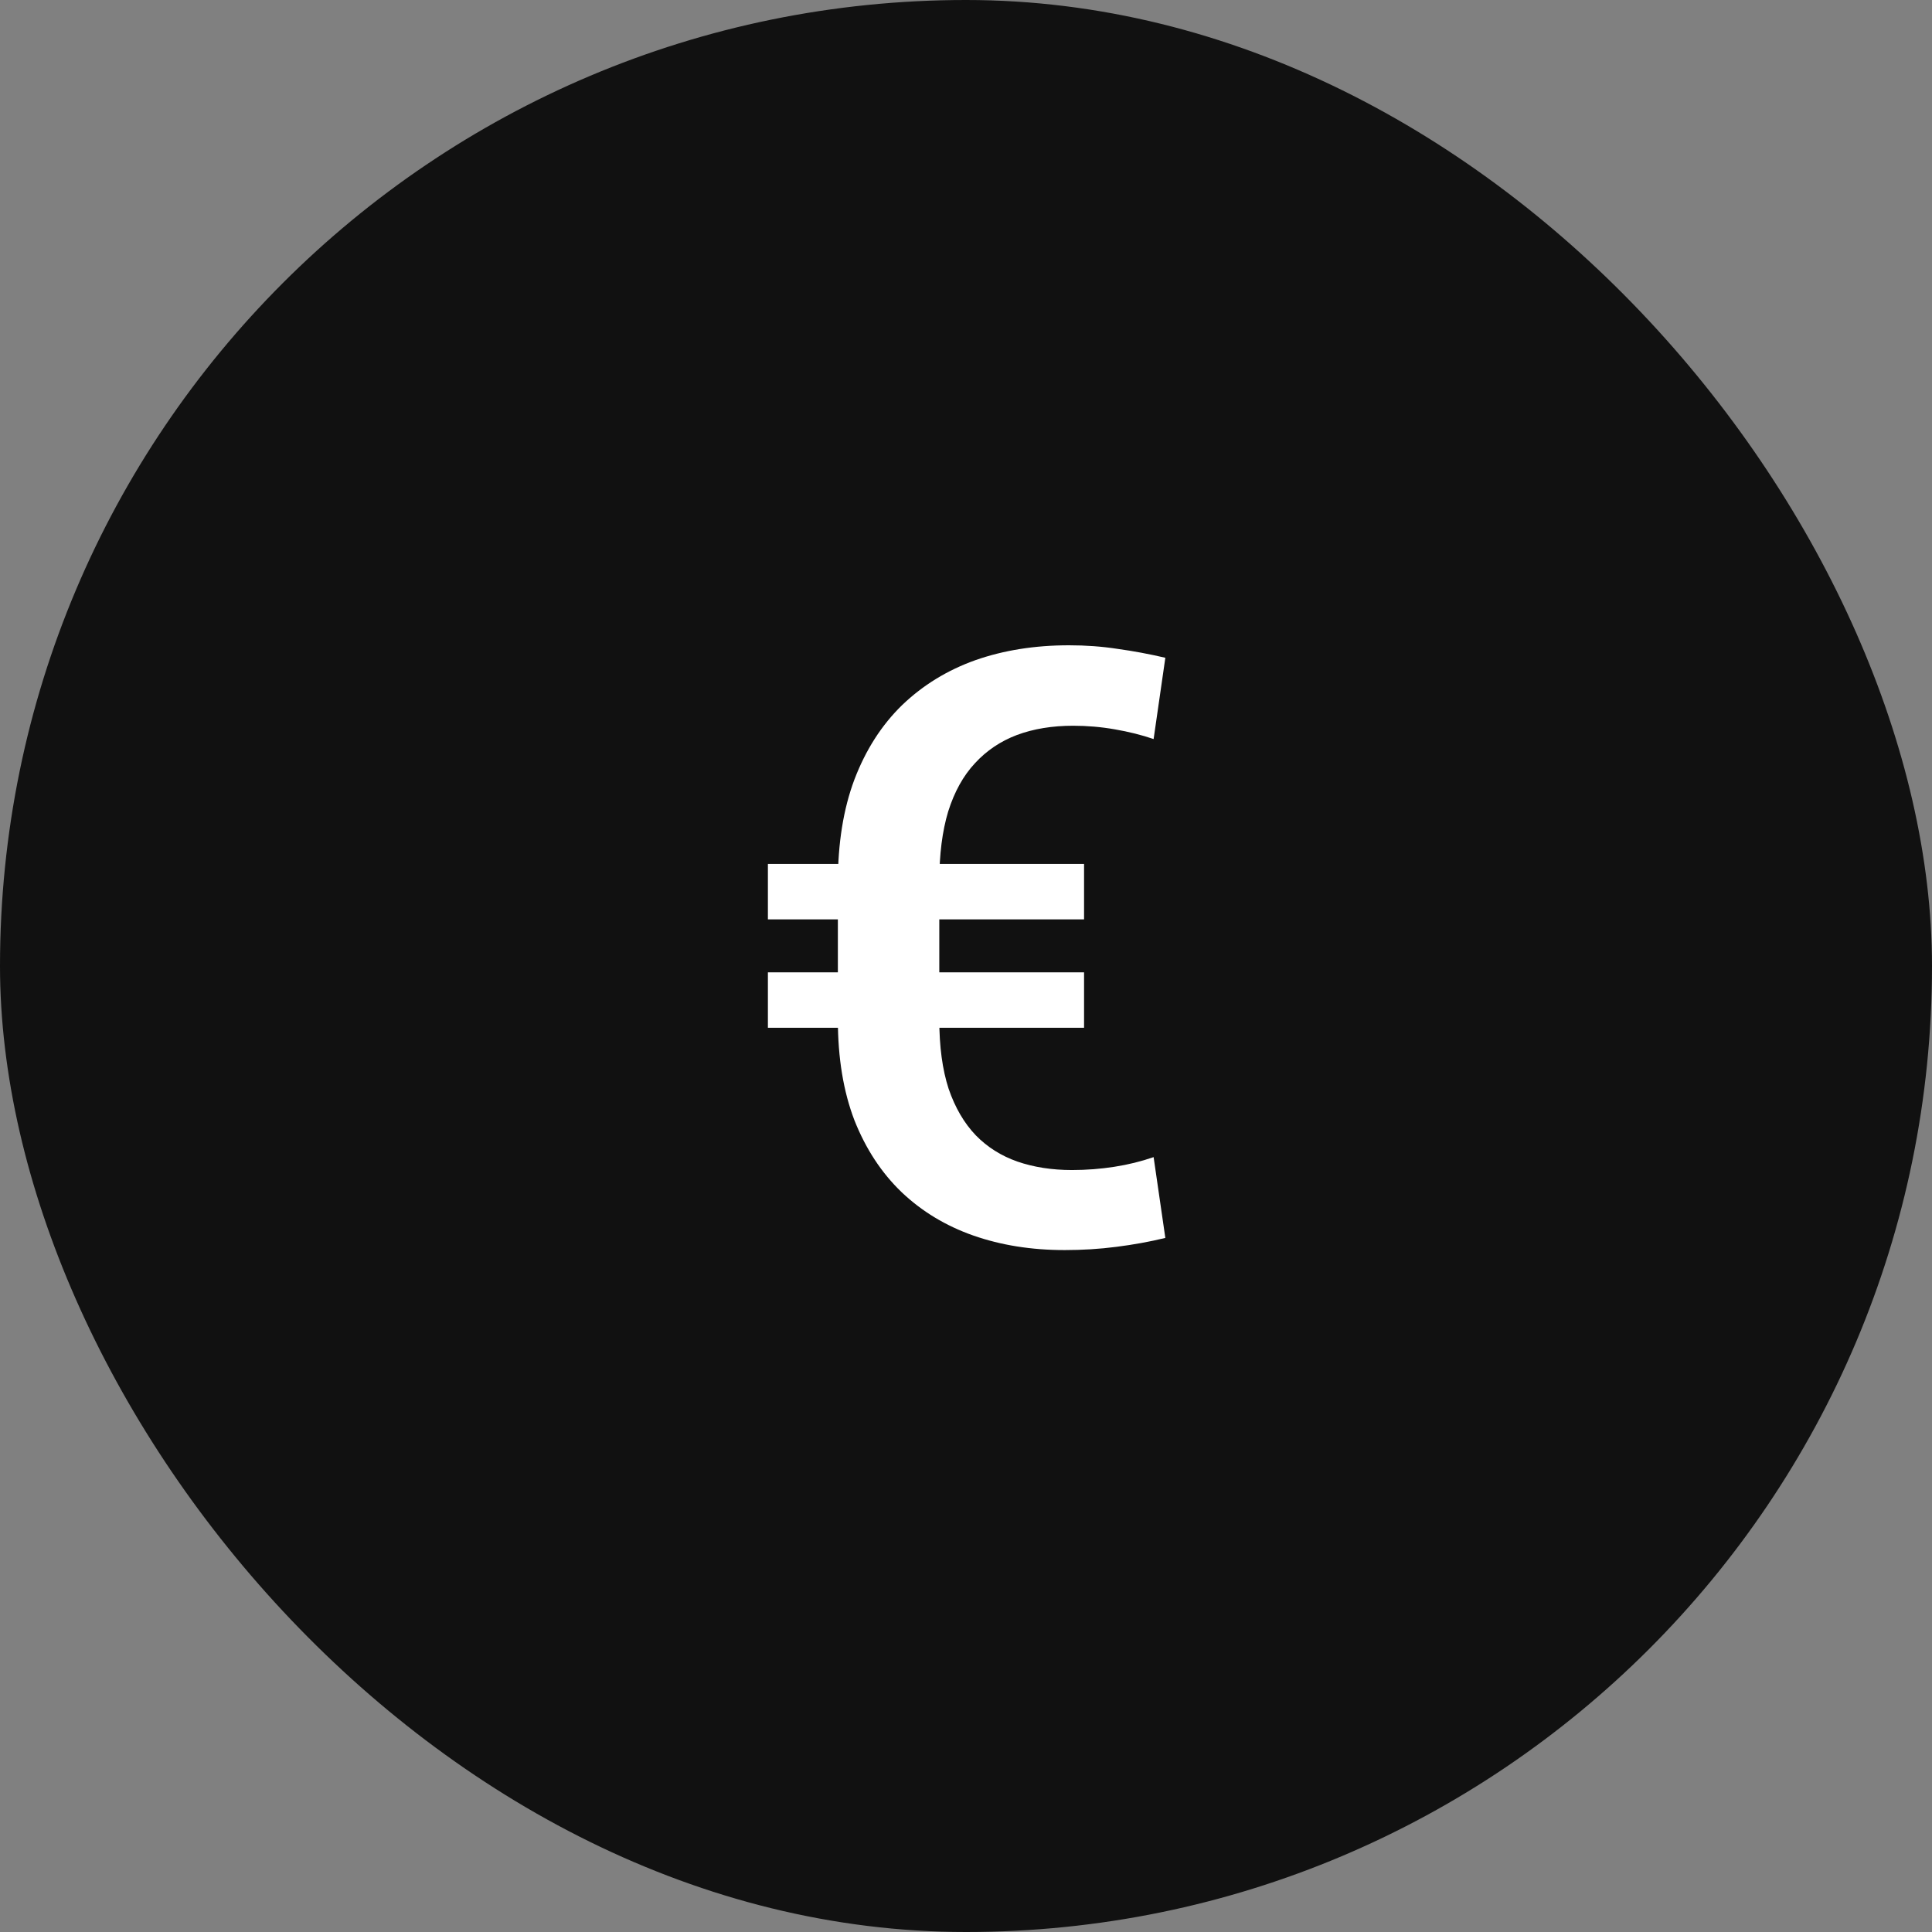
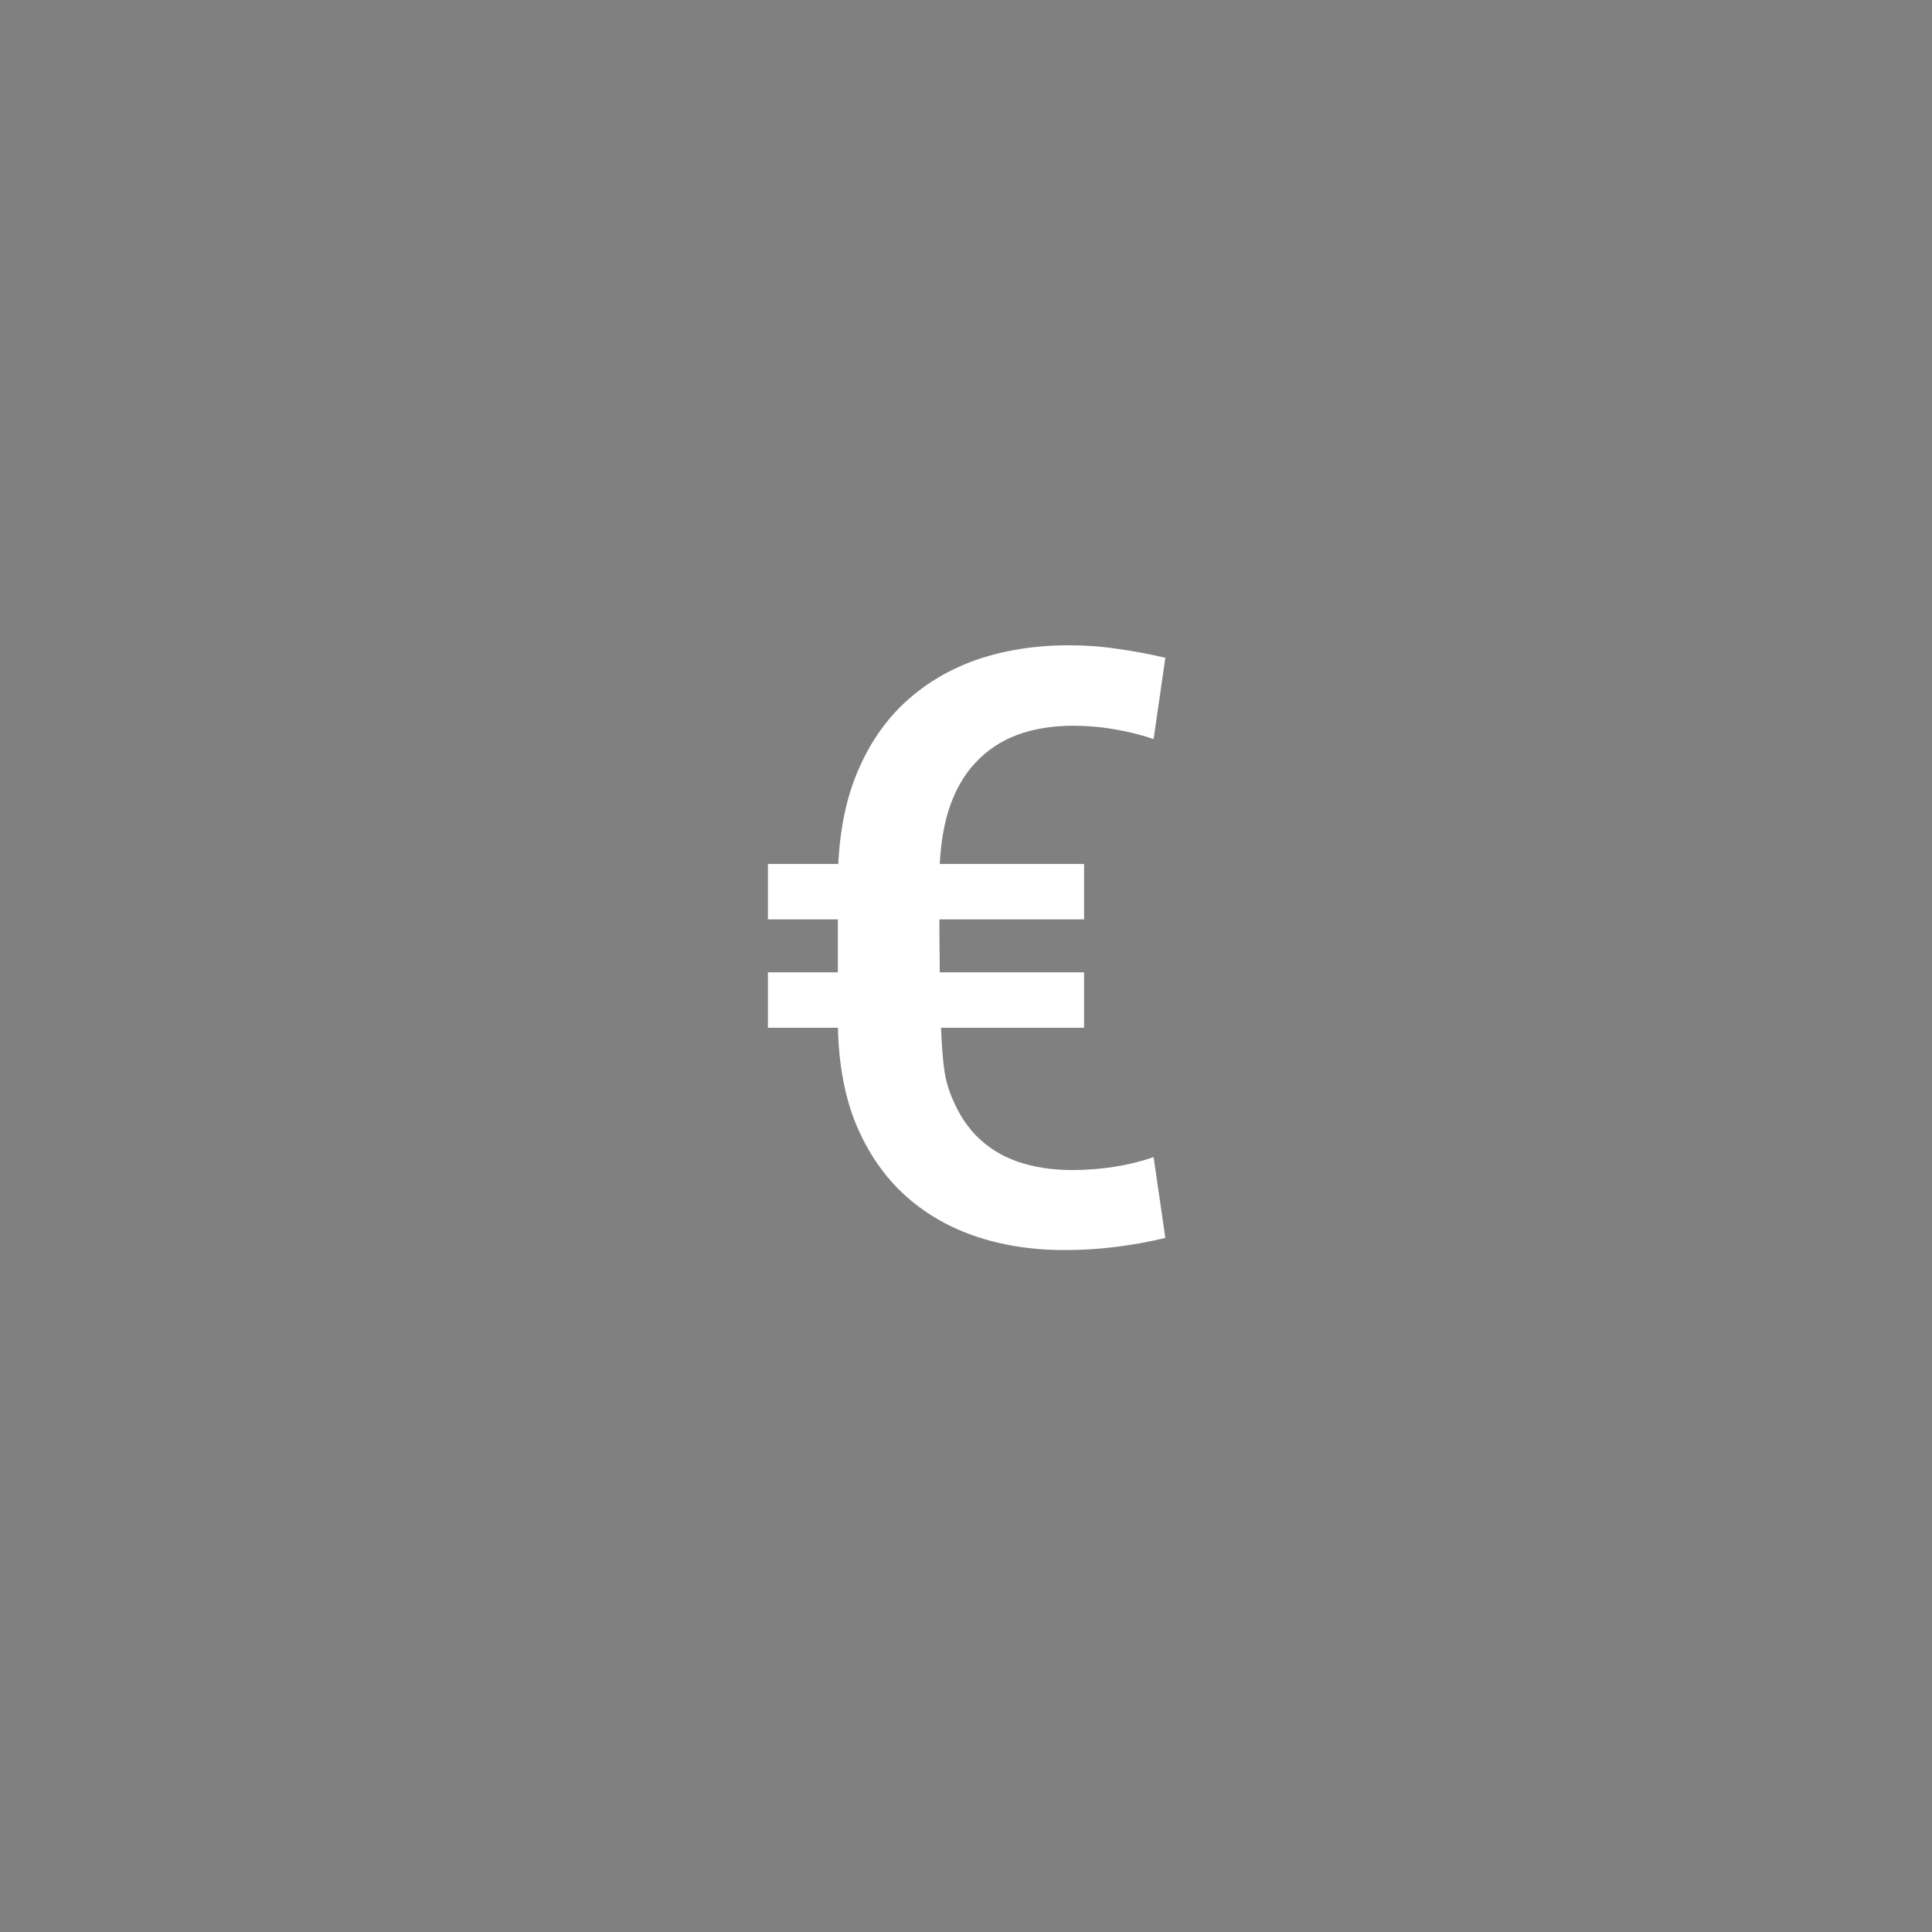
<svg xmlns="http://www.w3.org/2000/svg" width="28" height="28" viewBox="0 0 28 28" fill="none">
  <rect x="0" y="0" width="28" height="28" fill="#808080" stroke="none" />
-   <rect width="28" height="28" rx="14" fill="#111111" />
-   <path d="M15.535 16.957C15.746 16.957 15.951 16.941 16.15 16.91C16.35 16.879 16.539 16.832 16.719 16.77L16.889 17.941C16.662 17.996 16.426 18.039 16.18 18.07C15.934 18.102 15.684 18.117 15.43 18.117C14.949 18.117 14.508 18.047 14.105 17.906C13.707 17.766 13.361 17.557 13.068 17.279C12.775 16.998 12.547 16.65 12.383 16.236C12.223 15.818 12.143 15.332 12.143 14.777V12.791C12.143 12.221 12.223 11.723 12.383 11.297C12.547 10.867 12.777 10.508 13.074 10.219C13.375 9.93 13.729 9.713 14.135 9.568C14.545 9.424 14.998 9.352 15.494 9.352C15.736 9.352 15.971 9.369 16.197 9.404C16.428 9.436 16.658 9.479 16.889 9.533L16.719 10.711C16.547 10.652 16.359 10.605 16.156 10.57C15.957 10.535 15.756 10.518 15.553 10.518C15.252 10.518 14.98 10.562 14.738 10.652C14.5 10.742 14.297 10.879 14.129 11.062C13.961 11.242 13.832 11.475 13.742 11.76C13.656 12.045 13.613 12.385 13.613 12.779V14.777C13.613 15.168 13.658 15.502 13.748 15.779C13.842 16.053 13.973 16.277 14.141 16.453C14.309 16.625 14.51 16.752 14.744 16.834C14.982 16.916 15.246 16.957 15.535 16.957ZM15.711 12.521V13.324H11.129V12.521H15.711ZM15.711 14.092V14.895H11.129V14.092H15.711Z" fill="white" />
+   <path d="M15.535 16.957C15.746 16.957 15.951 16.941 16.15 16.91C16.35 16.879 16.539 16.832 16.719 16.77L16.889 17.941C16.662 17.996 16.426 18.039 16.18 18.07C15.934 18.102 15.684 18.117 15.43 18.117C14.949 18.117 14.508 18.047 14.105 17.906C13.707 17.766 13.361 17.557 13.068 17.279C12.775 16.998 12.547 16.65 12.383 16.236C12.223 15.818 12.143 15.332 12.143 14.777V12.791C12.143 12.221 12.223 11.723 12.383 11.297C12.547 10.867 12.777 10.508 13.074 10.219C13.375 9.93 13.729 9.713 14.135 9.568C14.545 9.424 14.998 9.352 15.494 9.352C15.736 9.352 15.971 9.369 16.197 9.404C16.428 9.436 16.658 9.479 16.889 9.533L16.719 10.711C16.547 10.652 16.359 10.605 16.156 10.57C15.957 10.535 15.756 10.518 15.553 10.518C15.252 10.518 14.98 10.562 14.738 10.652C14.5 10.742 14.297 10.879 14.129 11.062C13.961 11.242 13.832 11.475 13.742 11.76C13.656 12.045 13.613 12.385 13.613 12.779C13.613 15.168 13.658 15.502 13.748 15.779C13.842 16.053 13.973 16.277 14.141 16.453C14.309 16.625 14.51 16.752 14.744 16.834C14.982 16.916 15.246 16.957 15.535 16.957ZM15.711 12.521V13.324H11.129V12.521H15.711ZM15.711 14.092V14.895H11.129V14.092H15.711Z" fill="white" />
</svg>